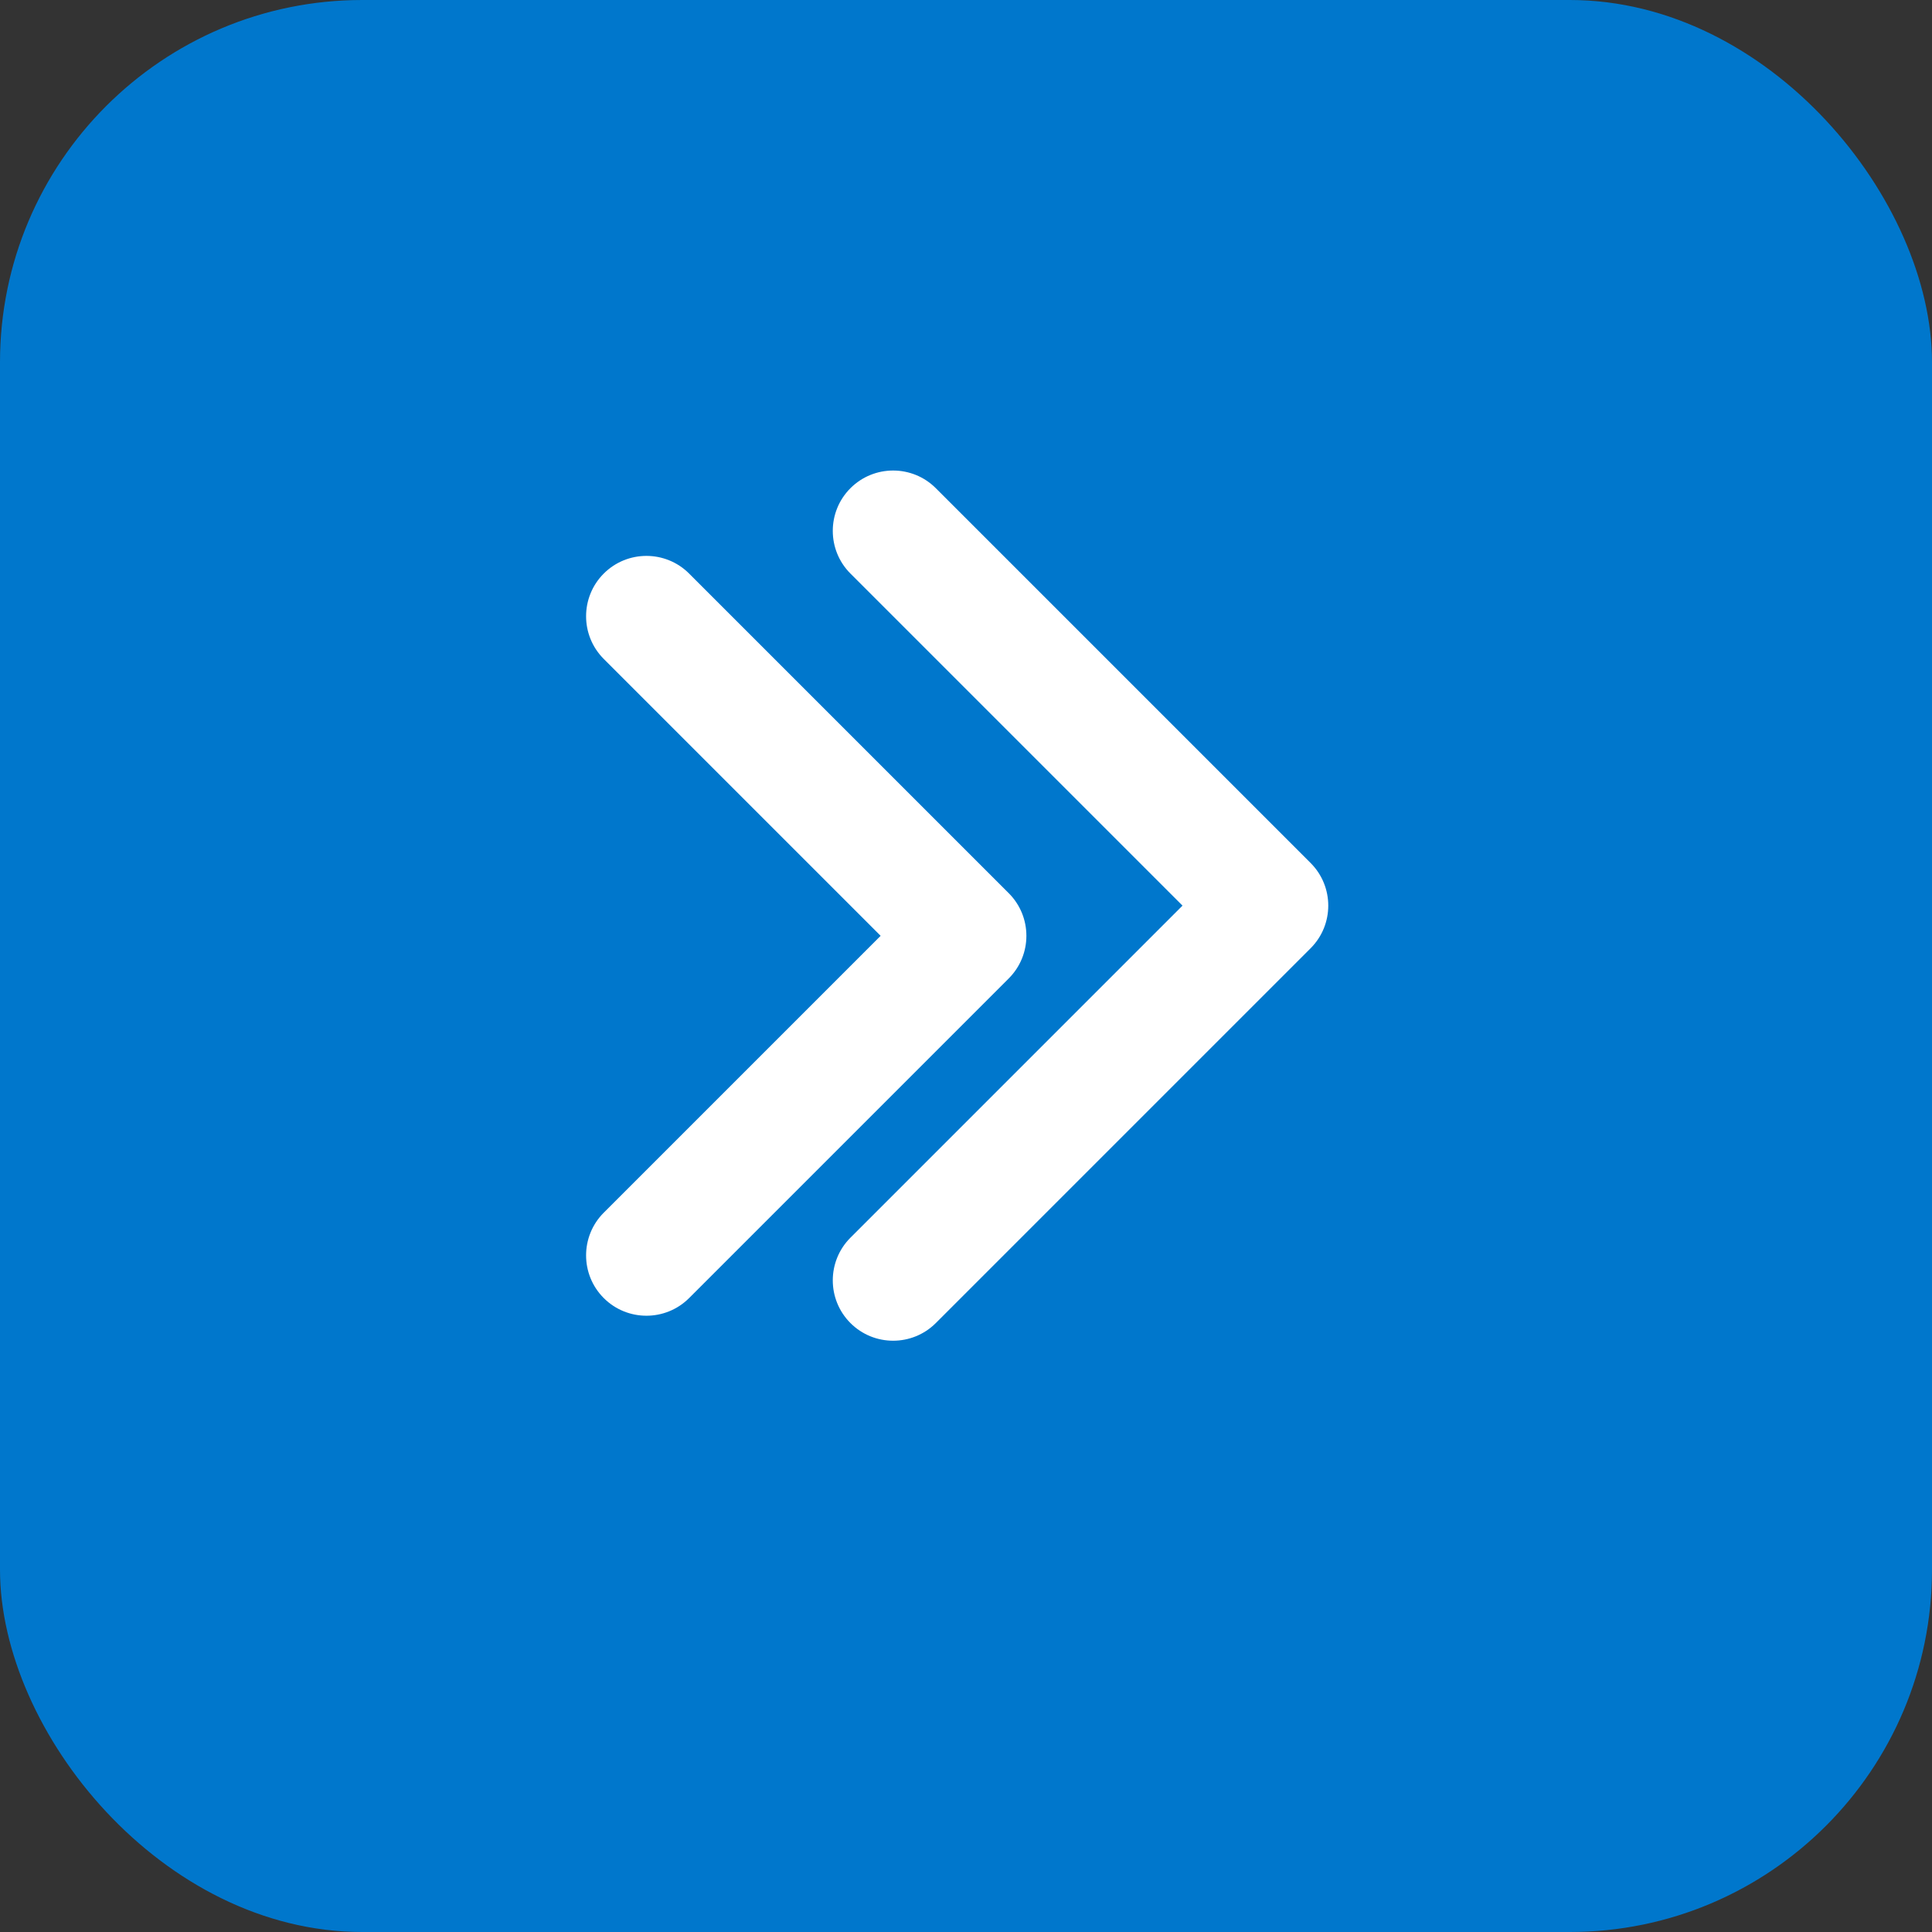
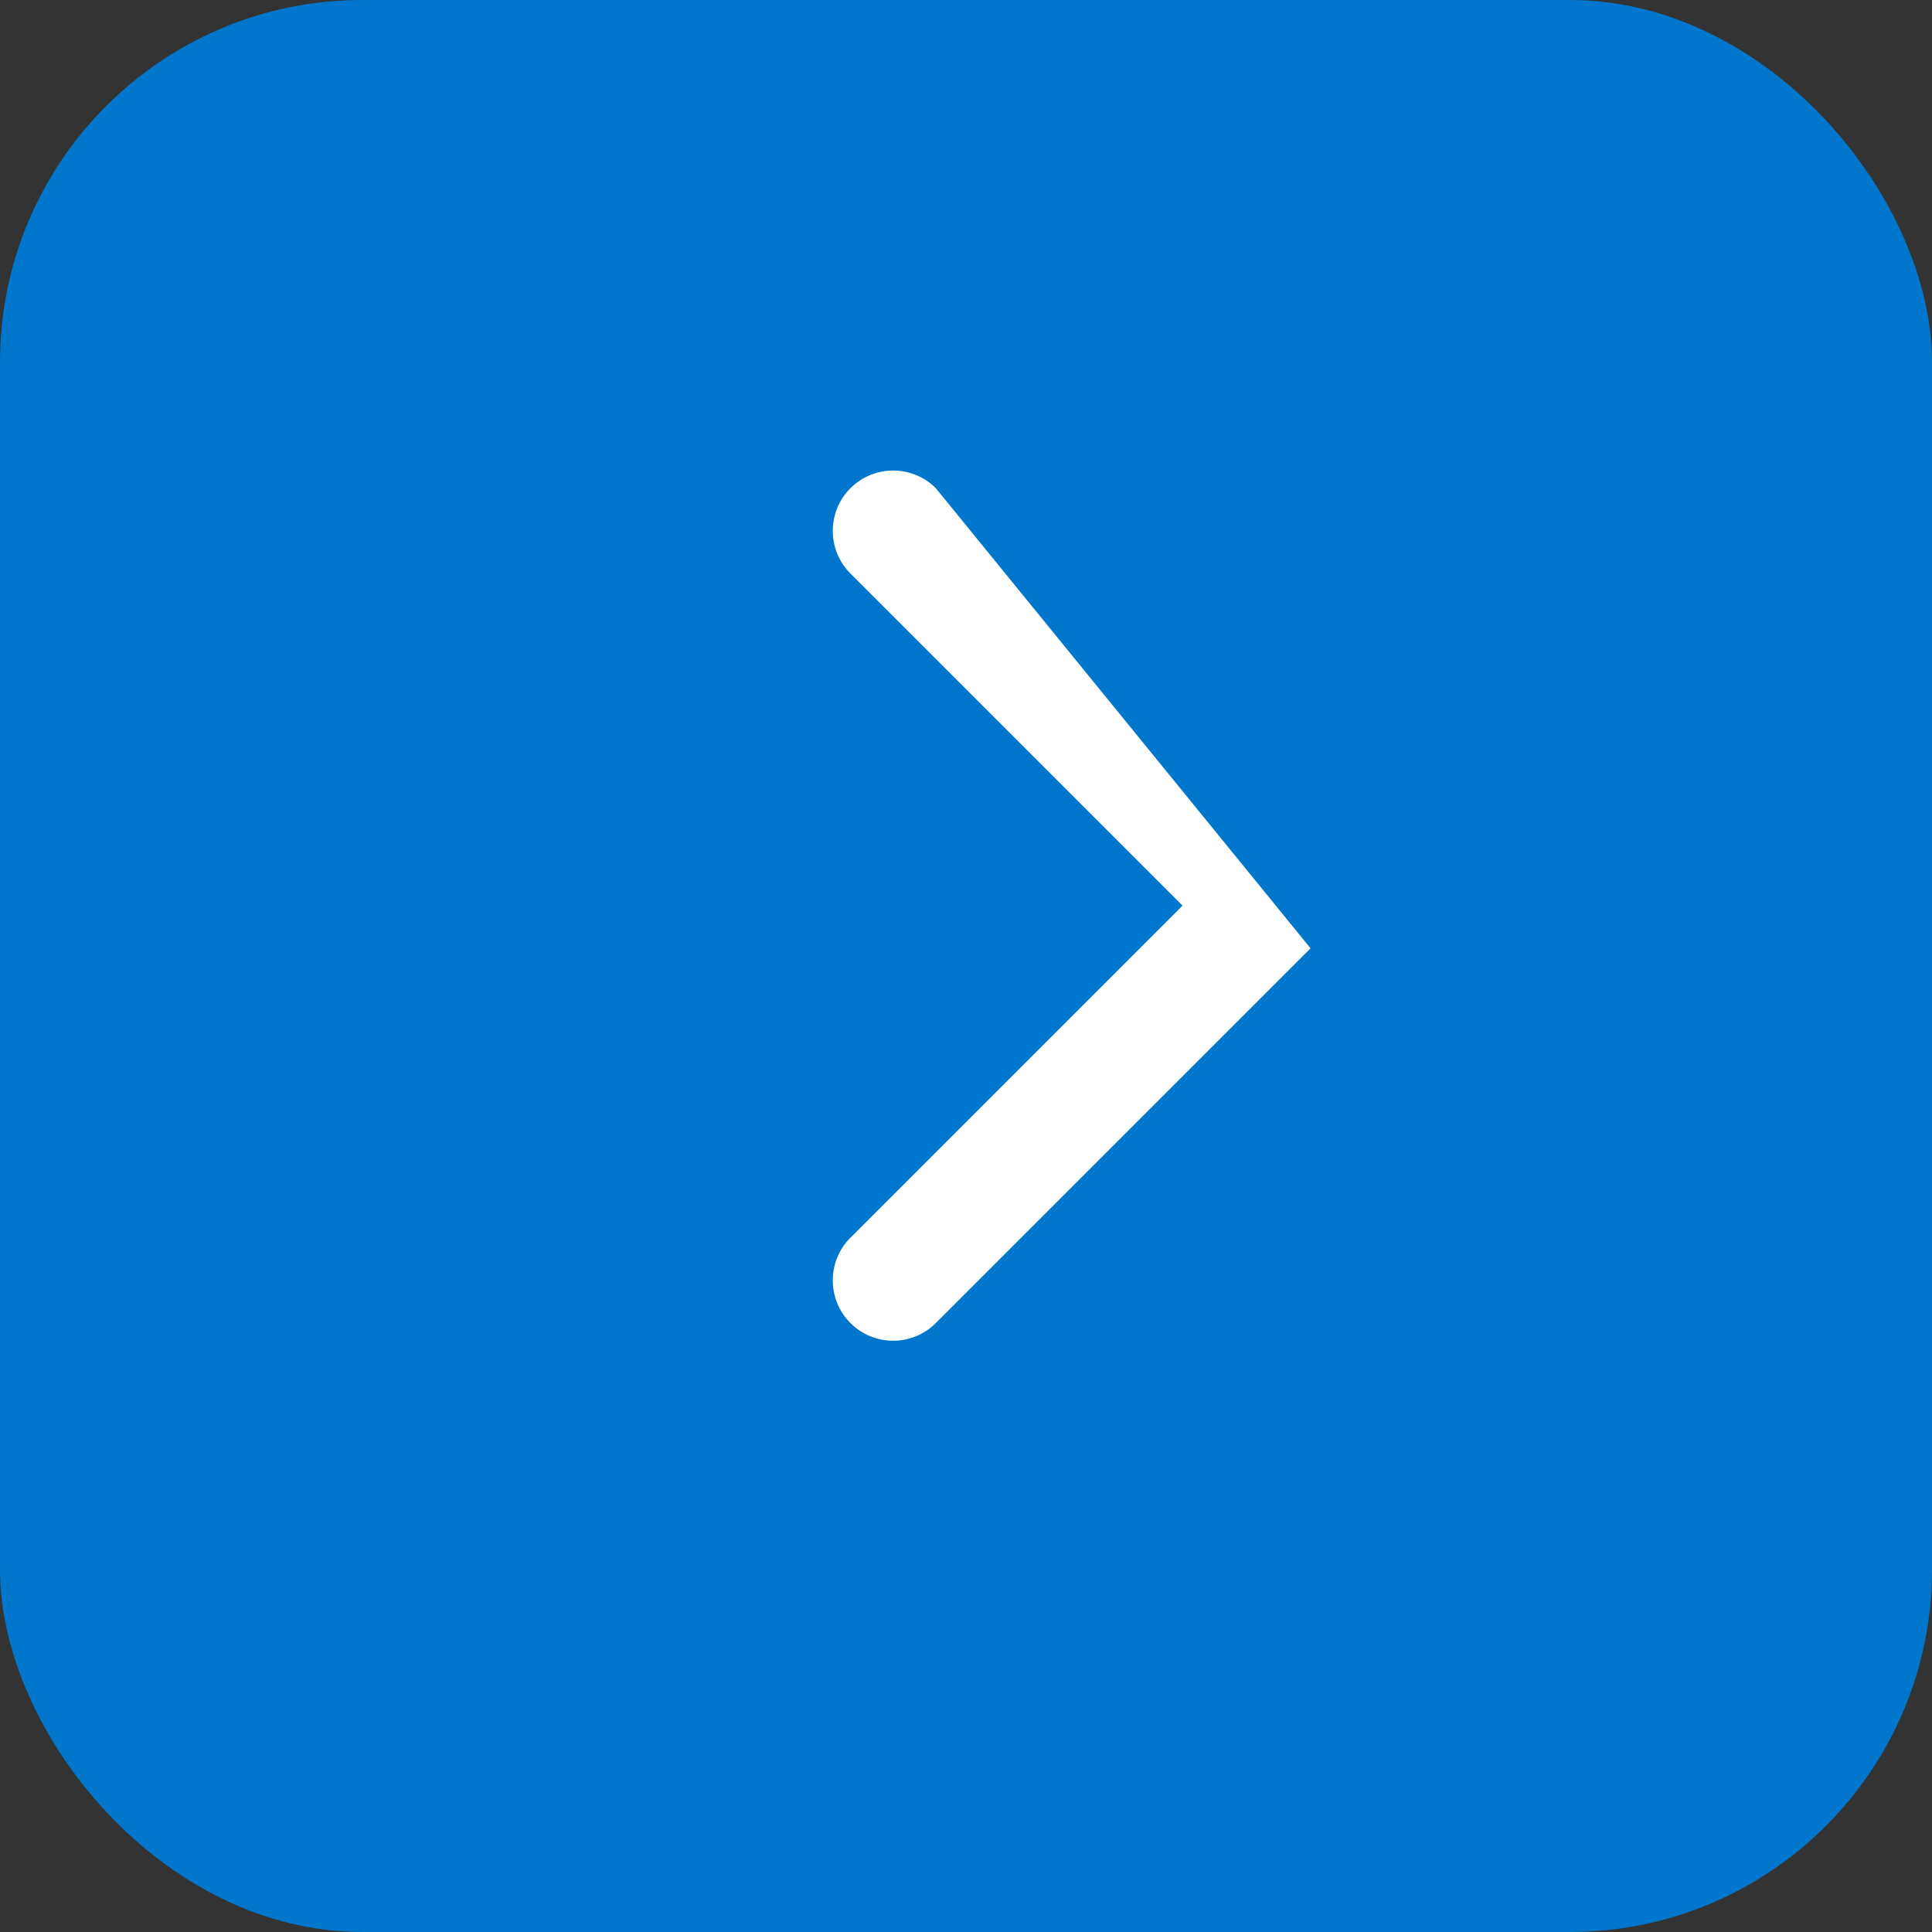
<svg xmlns="http://www.w3.org/2000/svg" width="32" height="32" viewBox="0 0 32 32" fill="none">
  <rect x="0" y="0" width="32" height="32" fill="#333333" stroke="none" />
  <rect width="32" height="32" rx="6" fill="#0077CC" />
-   <path d="M21.707 15.707C22.098 15.317 22.098 14.683 21.707 14.293L15.5 8.086C15.11 7.696 14.476 7.696 14.086 8.086C13.696 8.476 13.696 9.11 14.086 9.5L19.586 15L14.086 20.5C13.696 20.89 13.696 21.524 14.086 21.914C14.476 22.304 15.11 22.304 15.5 21.914L21.707 15.707Z" fill="white" />
-   <path d="M11.414 9.5C11.024 9.11 10.39 9.11 10 9.5C9.61 9.89 9.61 10.524 10 10.914L14.586 15.5L10 20.086C9.61 20.476 9.61 21.11 10 21.5C10.39 21.89 11.024 21.89 11.414 21.5L16.707 16.207C17.098 15.817 17.098 15.183 16.707 14.793L11.414 9.5Z" fill="white" />
+   <path d="M21.707 15.707L15.5 8.086C15.11 7.696 14.476 7.696 14.086 8.086C13.696 8.476 13.696 9.11 14.086 9.5L19.586 15L14.086 20.5C13.696 20.89 13.696 21.524 14.086 21.914C14.476 22.304 15.11 22.304 15.5 21.914L21.707 15.707Z" fill="white" />
</svg>